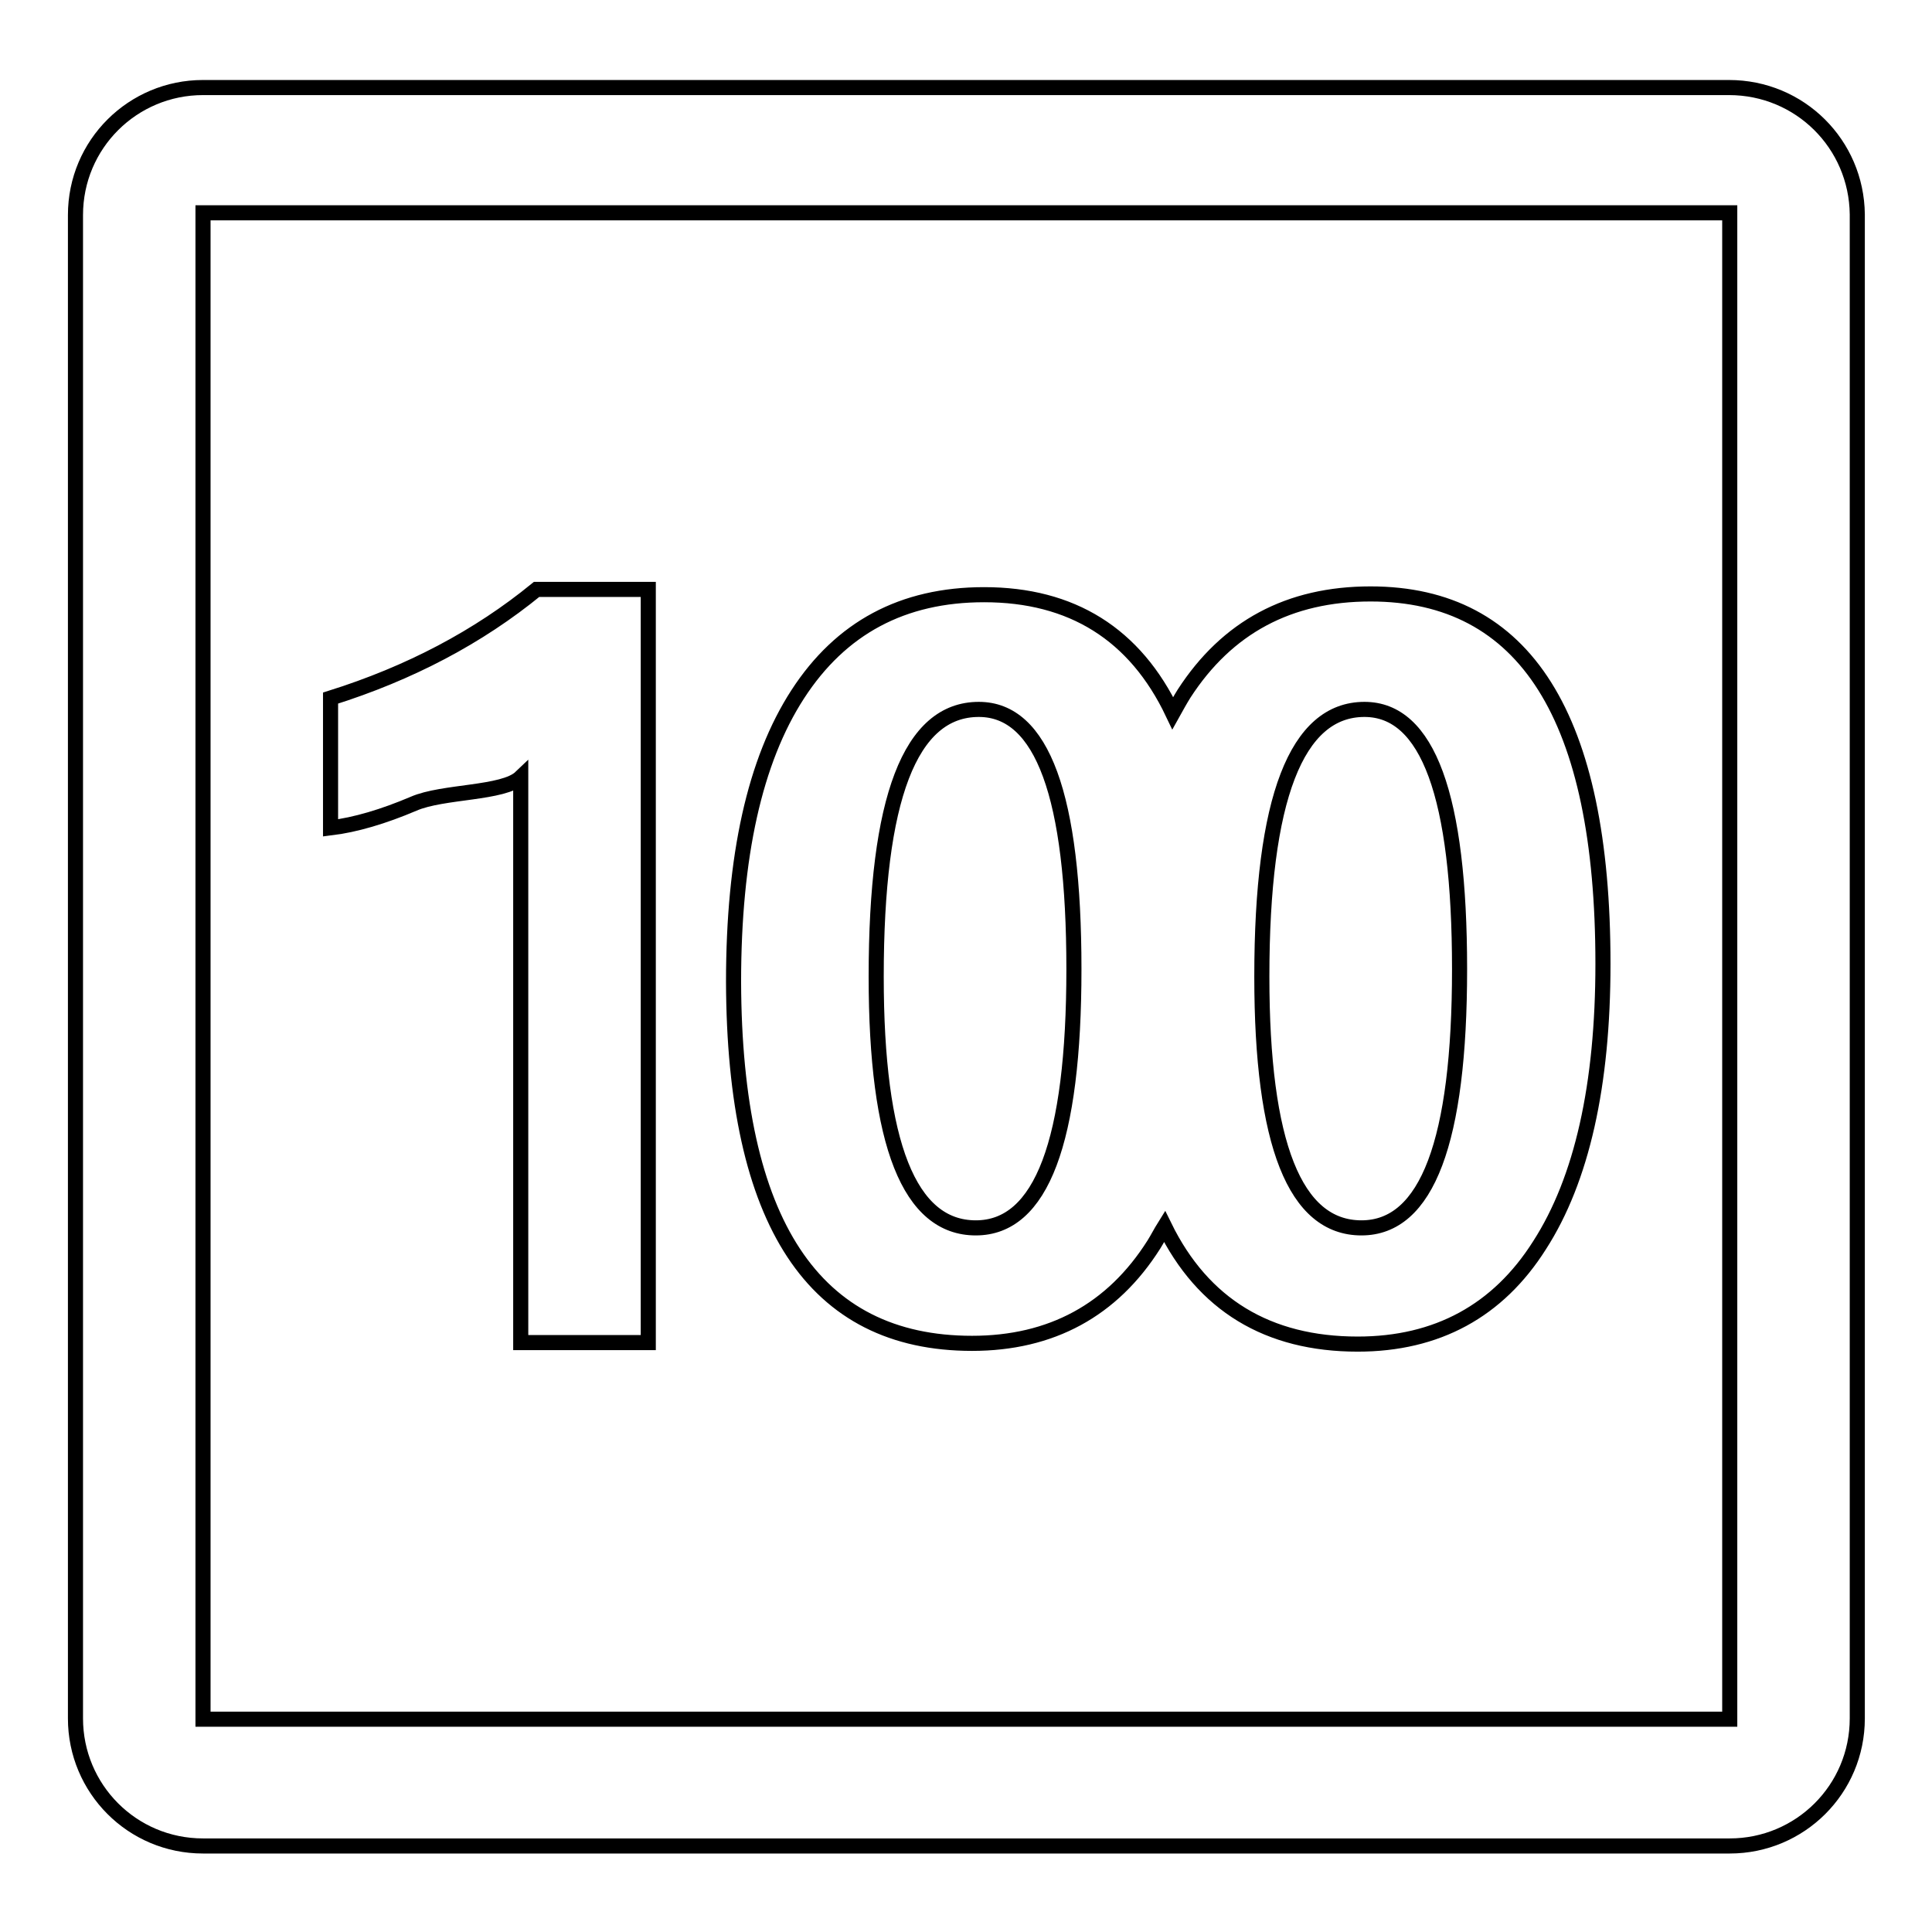
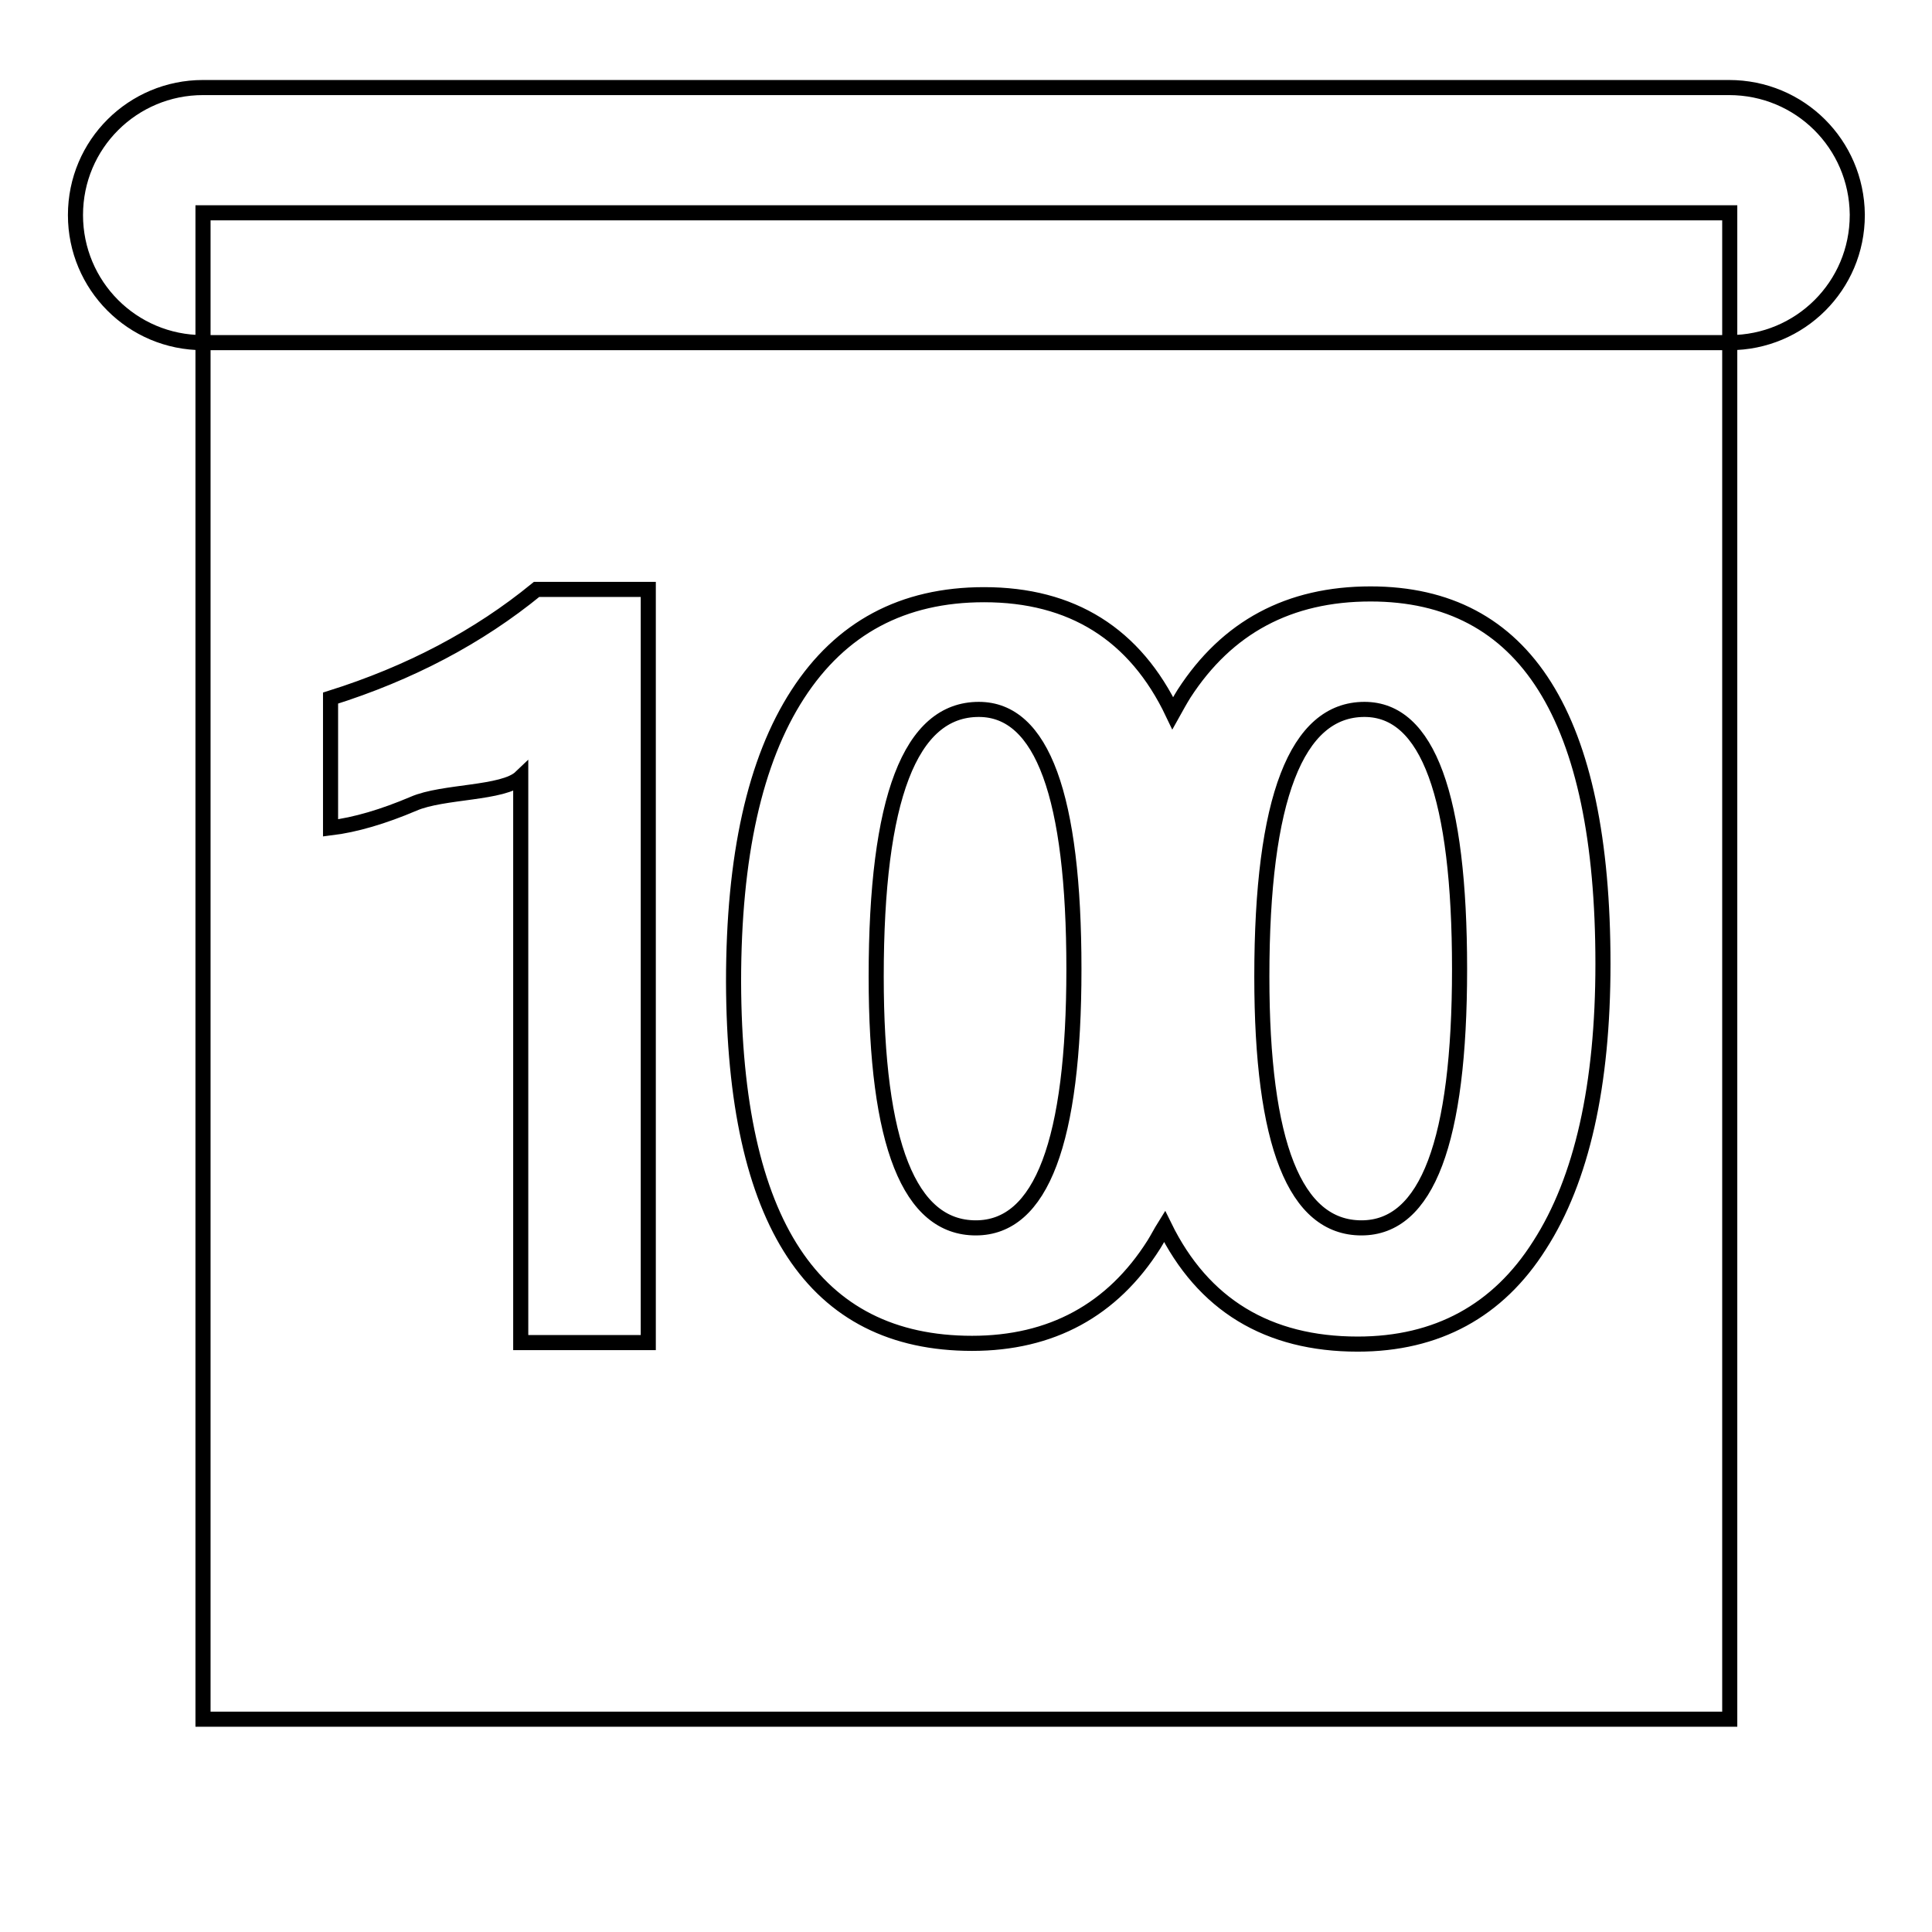
<svg xmlns="http://www.w3.org/2000/svg" version="1.1" x="0px" y="0px" viewBox="0 0 256 256" enable-background="new 0 0 256 256" xml:space="preserve">
  <g>
-     <path stroke-width="2" fill-opacity="0" stroke="#000000" d="M128.8,178c10.5,0,18.6-4.4,24.1-13.1c0.5-0.8,0.9-1.6,1.4-2.4c5.1,10.4,13.7,15.6,25.6,15.6 c10.5,0,18.6-4.4,24.1-13.1c5.6-8.7,8.4-21.2,8.4-37.3c0-32.7-10.3-49-30.8-49c-10.8,0-19,4.4-24.7,13.2c-0.5,0.8-1,1.7-1.5,2.6 c-5-10.5-13.4-15.7-25-15.7c-10.8,0-19,4.4-24.7,13.2c-5.7,8.8-8.5,21.5-8.5,38.1C97.3,162,107.8,178,128.8,178z M180.8,94 c8.4,0,12.6,11.5,12.6,34.4c0,22.8-4.3,34.3-13,34.3c-8.8,0-13.2-11.1-13.2-33.3C167.2,105.8,171.8,94,180.8,94z M129.7,94 c8.4,0,12.6,11.5,12.6,34.4c0,22.8-4.3,34.3-13,34.3c-8.8,0-13.2-11.1-13.2-33.3C116.1,105.8,120.6,94,129.7,94z M69,103v74.9h16.9 V78.1l-14.8,0c-7.7,6.3-16.8,11.1-27.3,14.4v17.2c3.3-0.4,7-1.5,11-3.2C58.7,104.8,66.7,105.2,69,103z M229.1,11.6H26.9 c-9.3,0-16.9,7.5-16.9,16.9v199.2c0,9.3,7.5,16.9,16.9,16.9h202.3c9.3,0,16.9-7.5,16.9-16.9V28.4C246,19.1,238.5,11.6,229.1,11.6z  M229.1,227.8H26.9V28.2h202.3V227.8z" />
+     <path stroke-width="2" fill-opacity="0" stroke="#000000" d="M128.8,178c10.5,0,18.6-4.4,24.1-13.1c0.5-0.8,0.9-1.6,1.4-2.4c5.1,10.4,13.7,15.6,25.6,15.6 c10.5,0,18.6-4.4,24.1-13.1c5.6-8.7,8.4-21.2,8.4-37.3c0-32.7-10.3-49-30.8-49c-10.8,0-19,4.4-24.7,13.2c-0.5,0.8-1,1.7-1.5,2.6 c-5-10.5-13.4-15.7-25-15.7c-10.8,0-19,4.4-24.7,13.2c-5.7,8.8-8.5,21.5-8.5,38.1C97.3,162,107.8,178,128.8,178z M180.8,94 c8.4,0,12.6,11.5,12.6,34.4c0,22.8-4.3,34.3-13,34.3c-8.8,0-13.2-11.1-13.2-33.3C167.2,105.8,171.8,94,180.8,94z M129.7,94 c8.4,0,12.6,11.5,12.6,34.4c0,22.8-4.3,34.3-13,34.3c-8.8,0-13.2-11.1-13.2-33.3C116.1,105.8,120.6,94,129.7,94z M69,103v74.9h16.9 V78.1l-14.8,0c-7.7,6.3-16.8,11.1-27.3,14.4v17.2c3.3-0.4,7-1.5,11-3.2C58.7,104.8,66.7,105.2,69,103z M229.1,11.6H26.9 c-9.3,0-16.9,7.5-16.9,16.9c0,9.3,7.5,16.9,16.9,16.9h202.3c9.3,0,16.9-7.5,16.9-16.9V28.4C246,19.1,238.5,11.6,229.1,11.6z  M229.1,227.8H26.9V28.2h202.3V227.8z" />
  </g>
</svg>